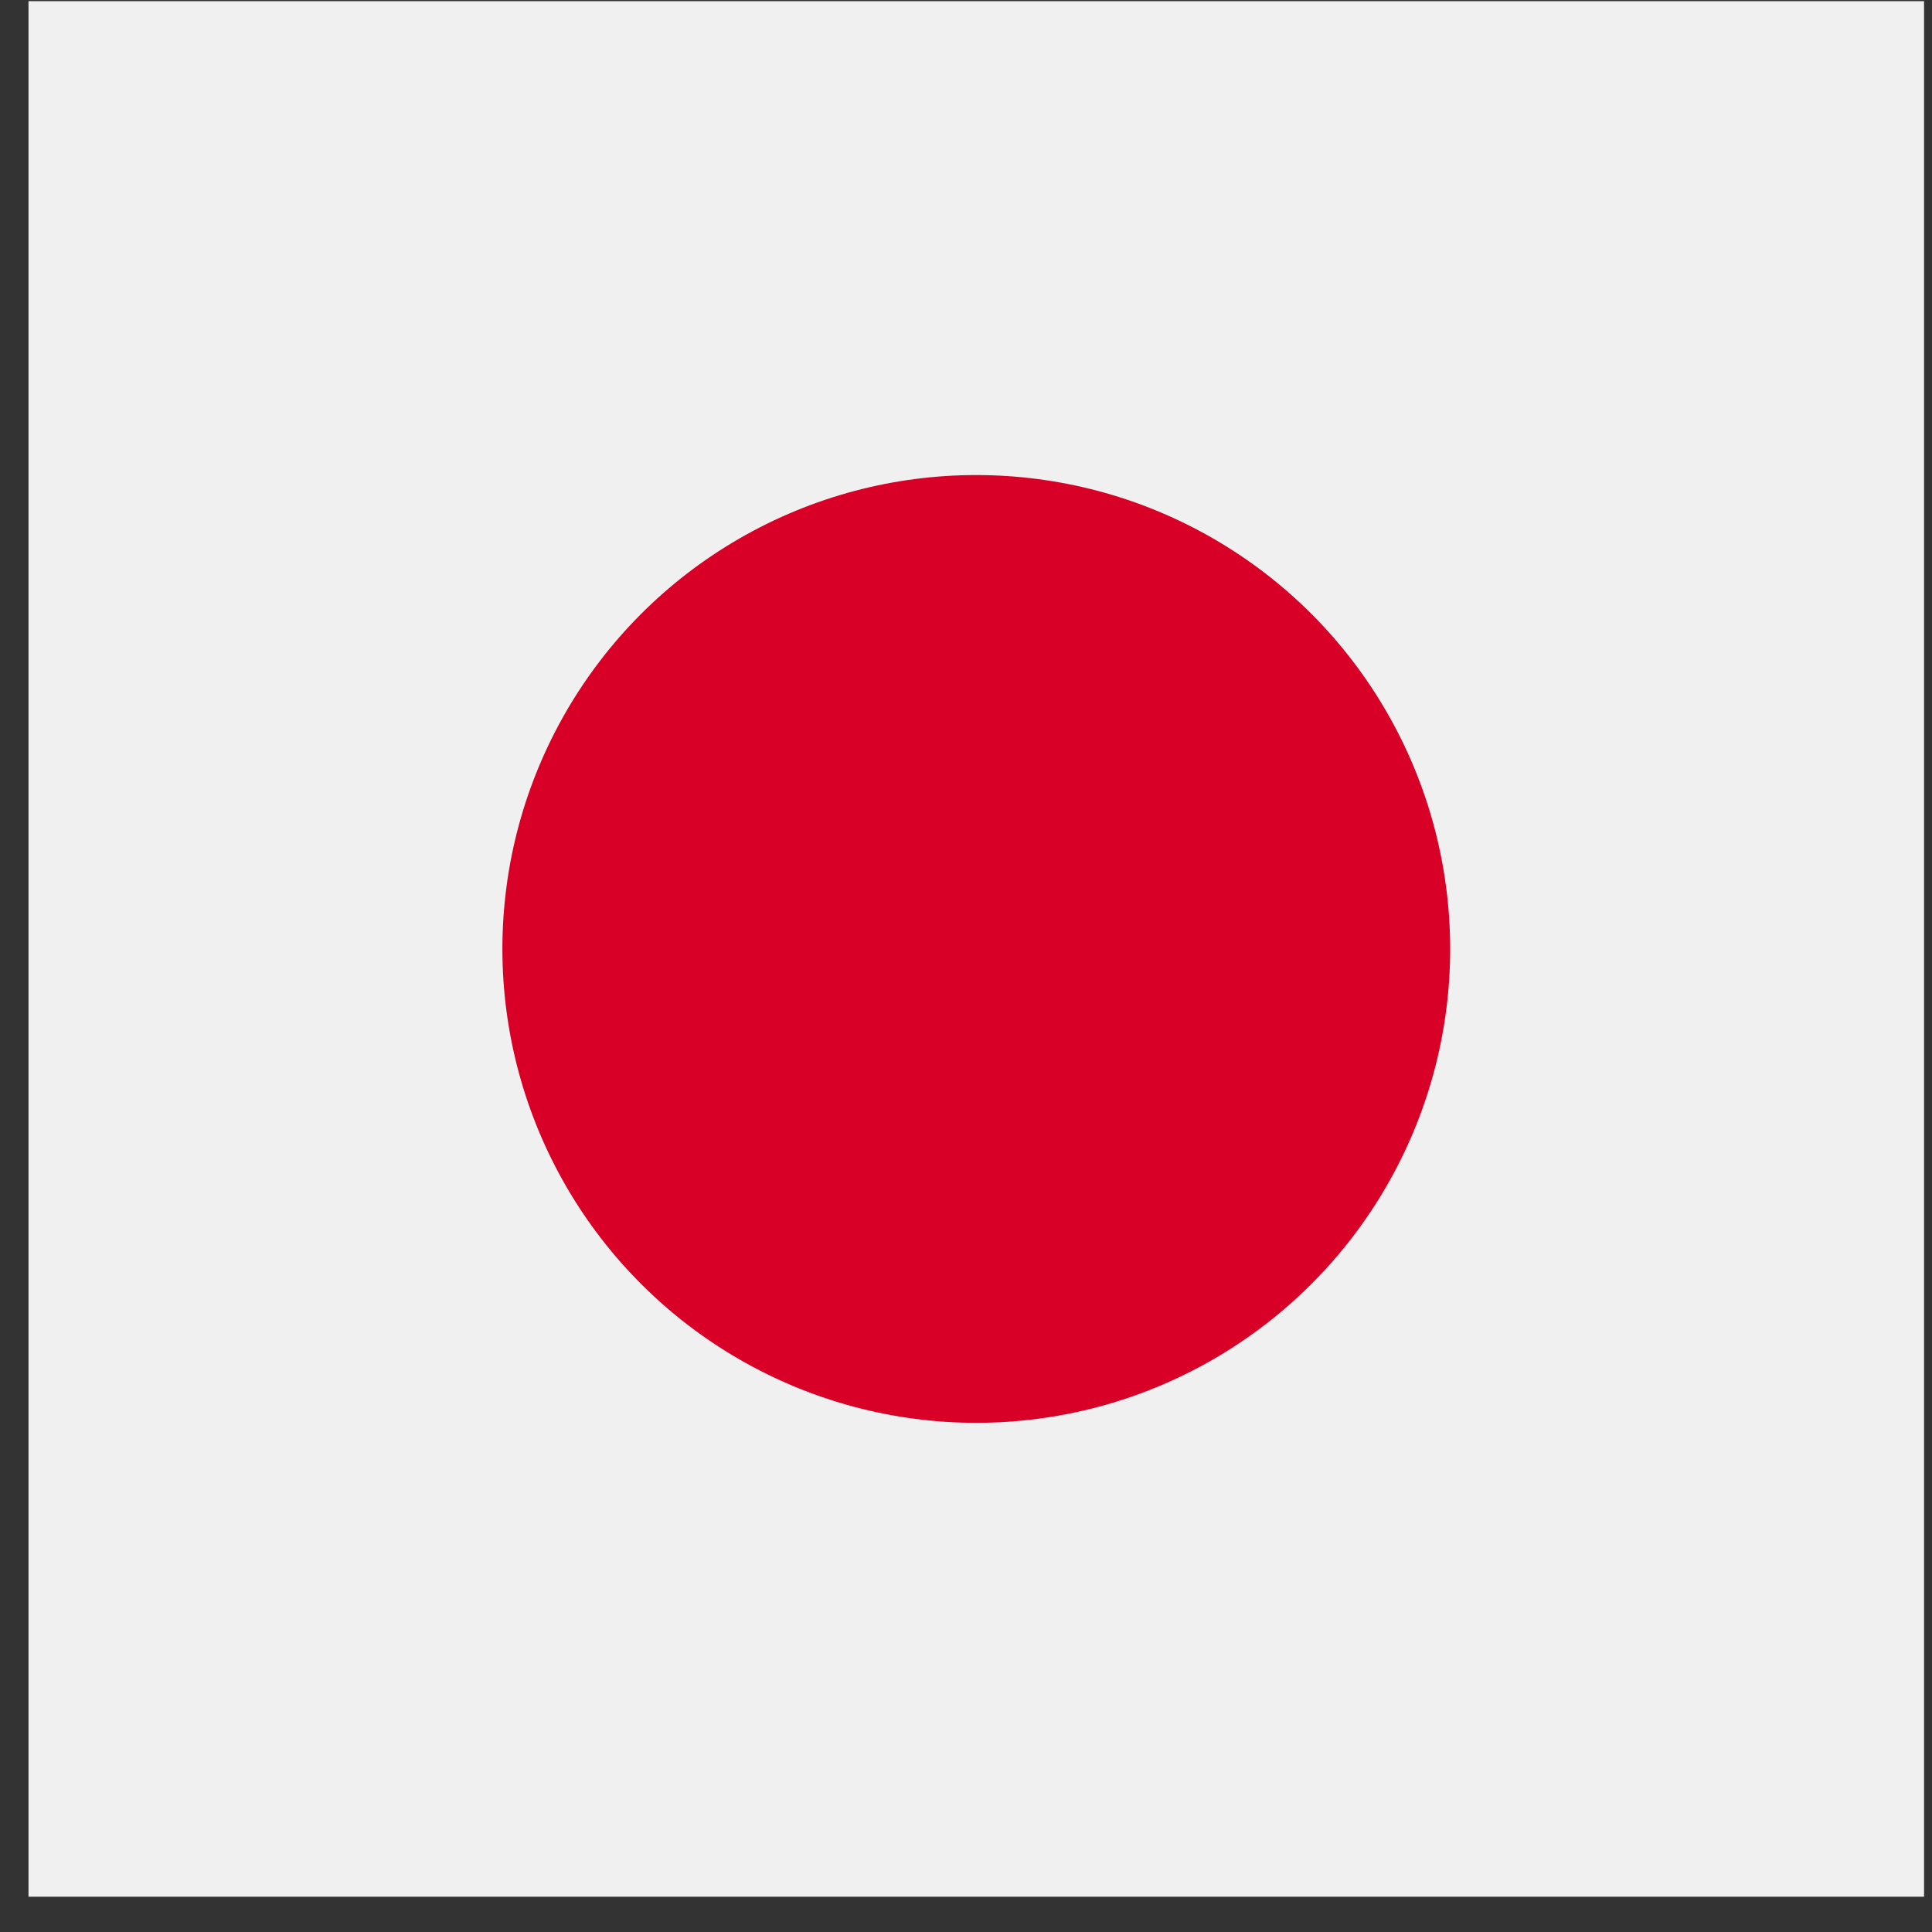
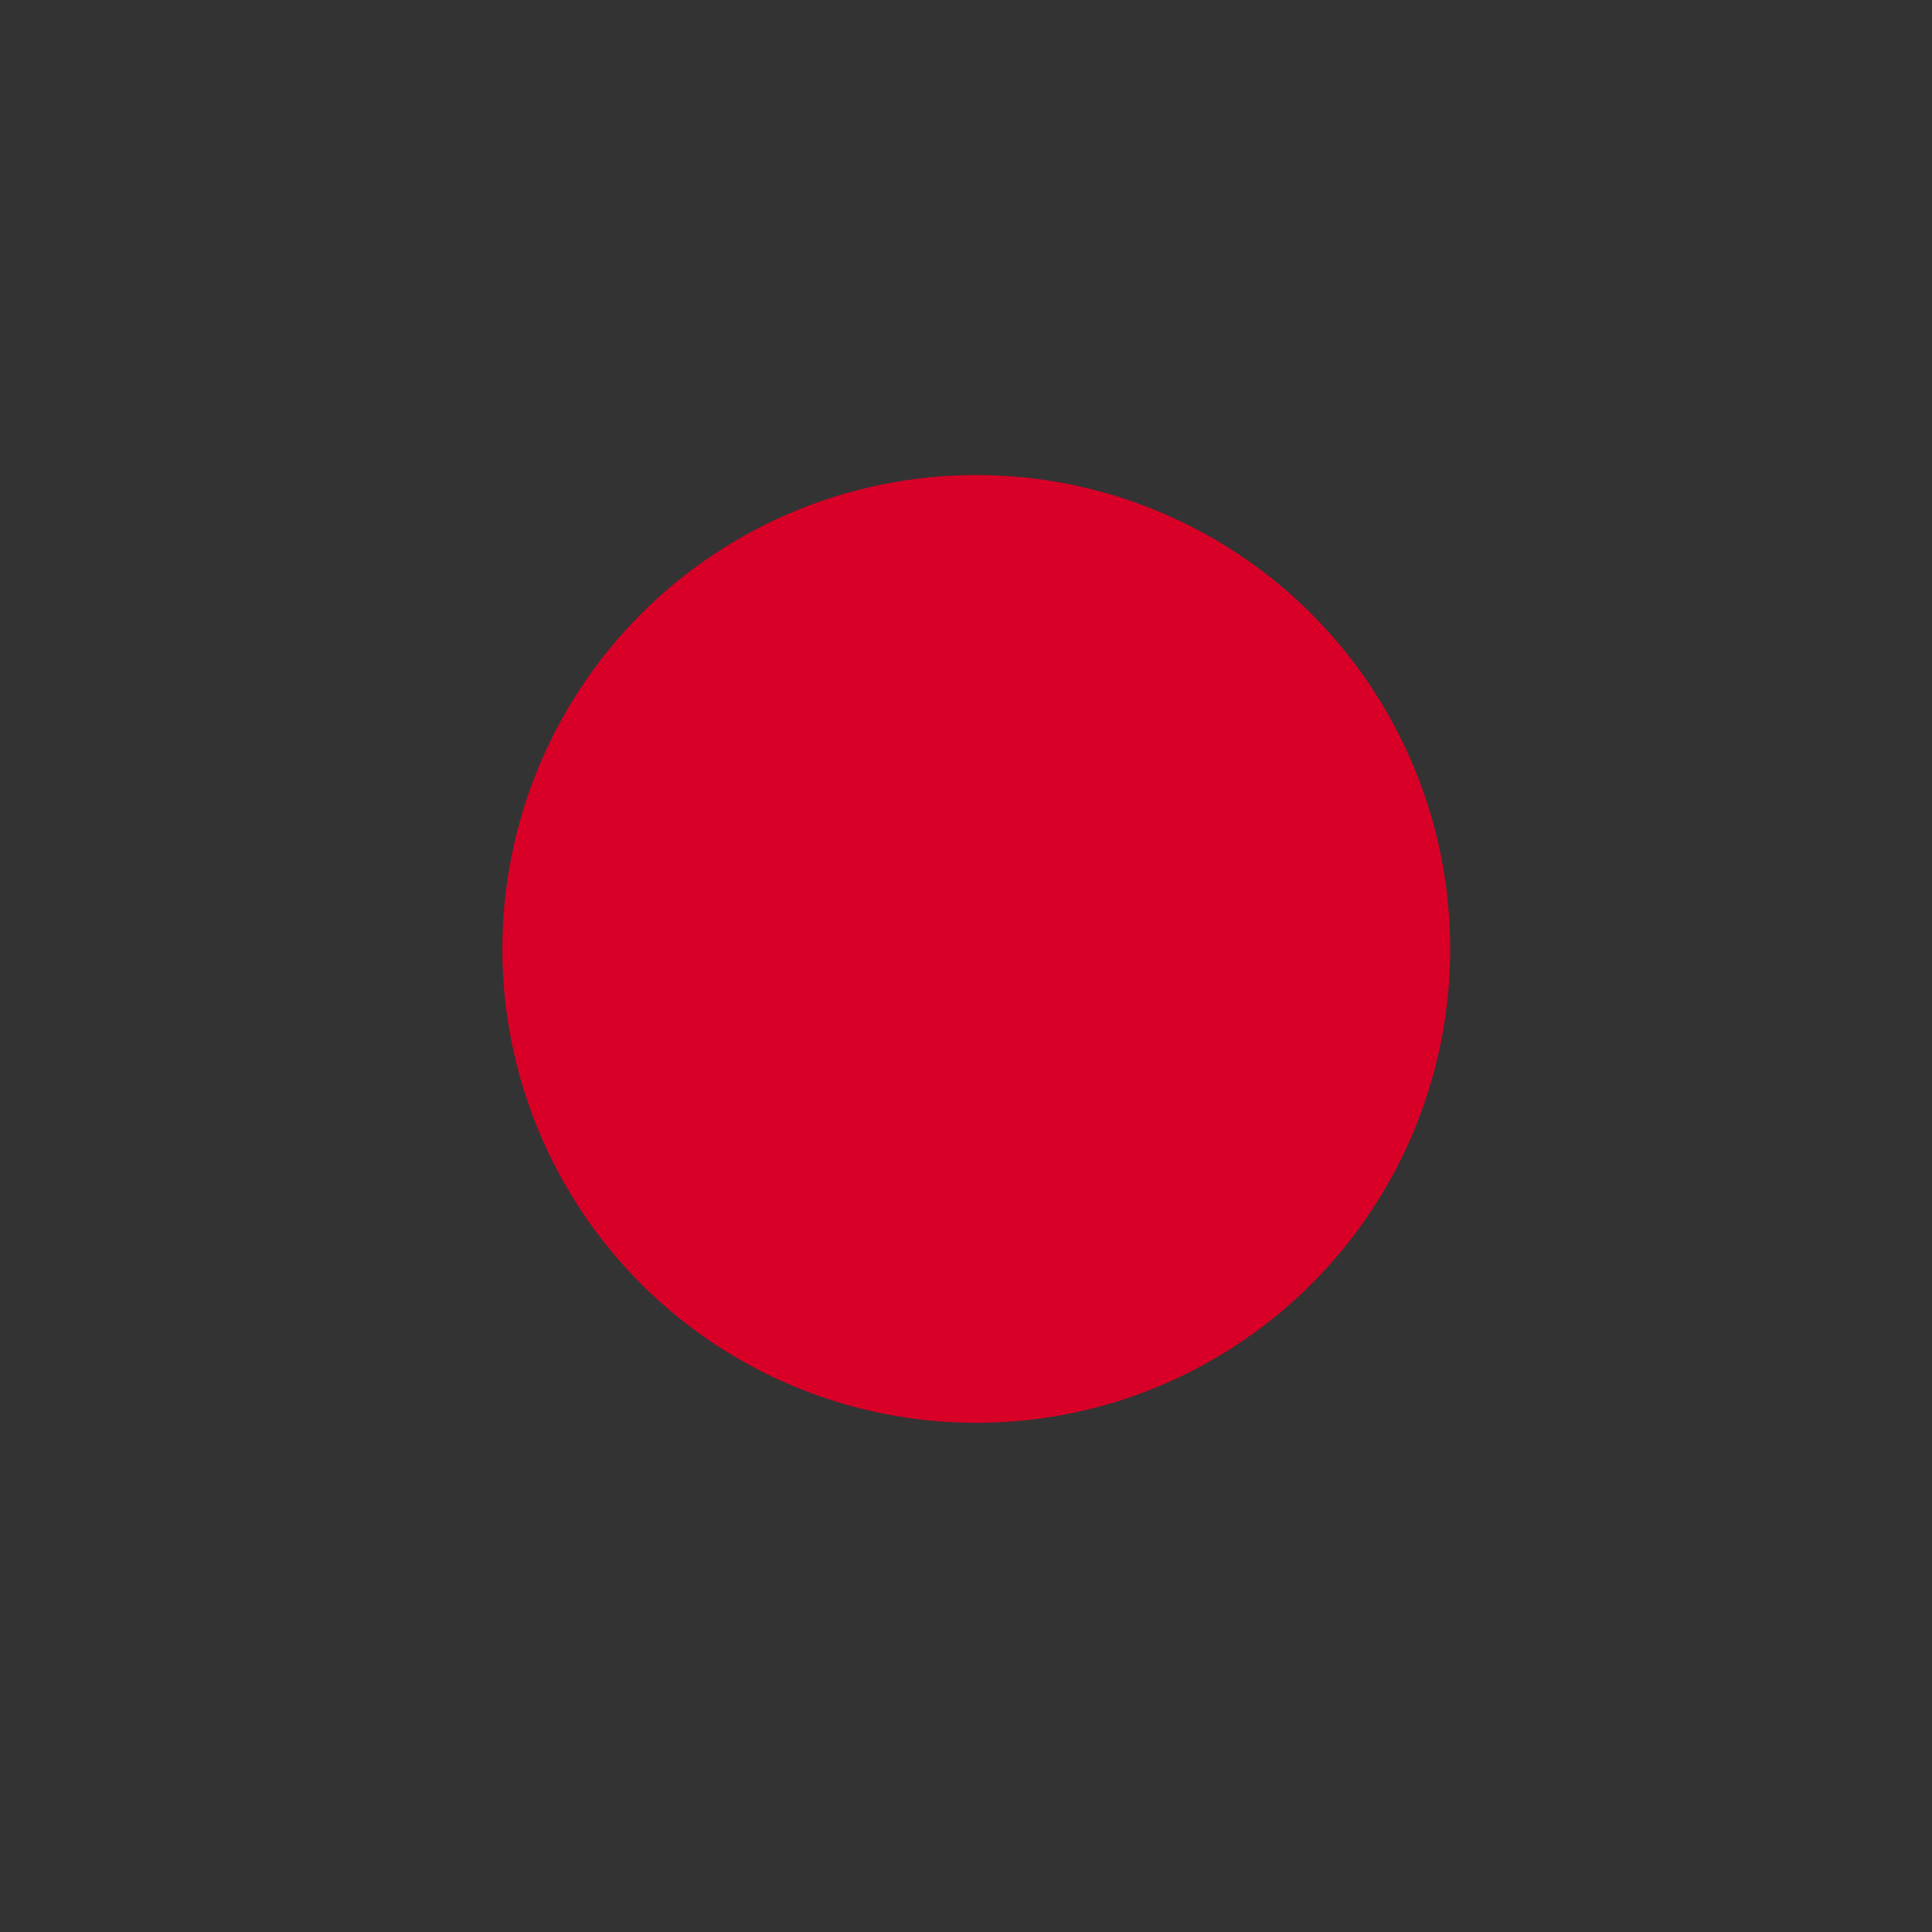
<svg xmlns="http://www.w3.org/2000/svg" width="53px" height="53px" viewBox="0 0 53 53" version="1.1">
  <rect x="0" y="0" width="53" height="53" fill="#333333" stroke="none" />
  <title>japan</title>
  <desc>Created with Sketch.</desc>
  <defs />
  <g id="Main" stroke="none" stroke-width="1" fill="none" fill-rule="evenodd">
    <g id="japan" transform="translate(0.782, 0.032)" fill-rule="nonzero">
-       <rect id="Rectangle-path" fill="#F0F0F0" x="0" y="0" width="52" height="52" />
      <circle id="Oval" fill="#D80027" cx="26" cy="26" r="13" />
    </g>
  </g>
</svg>